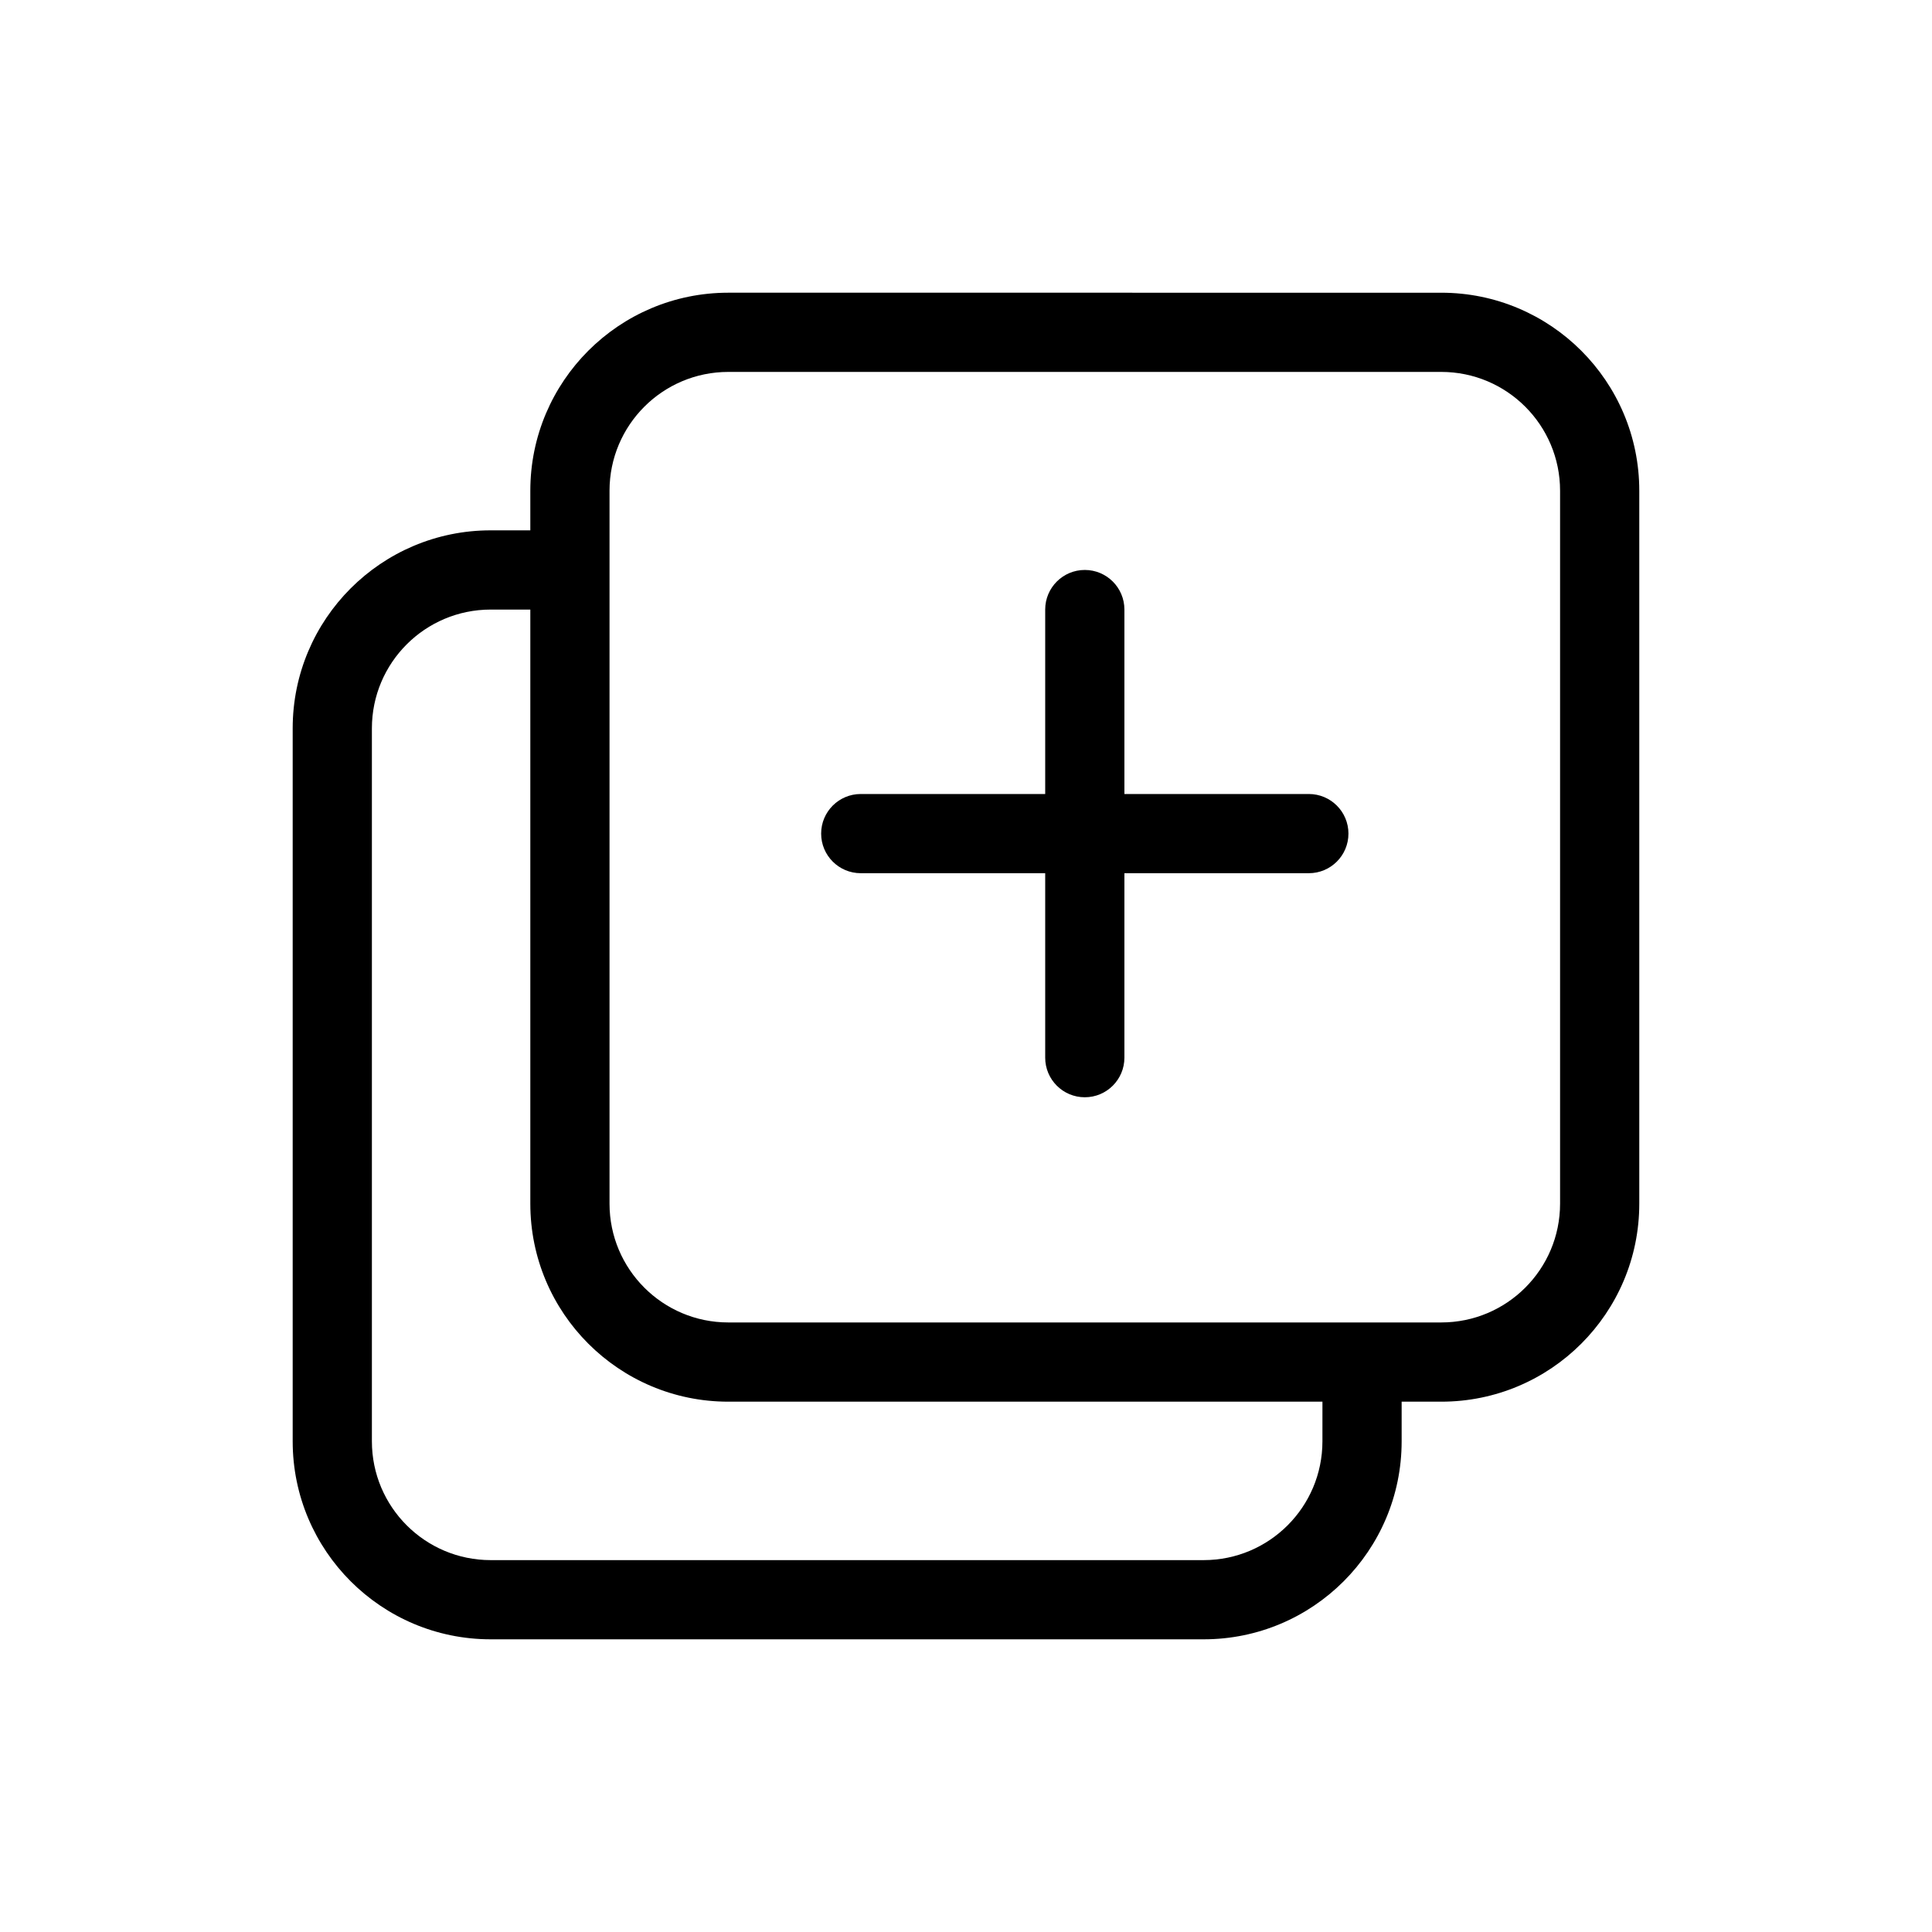
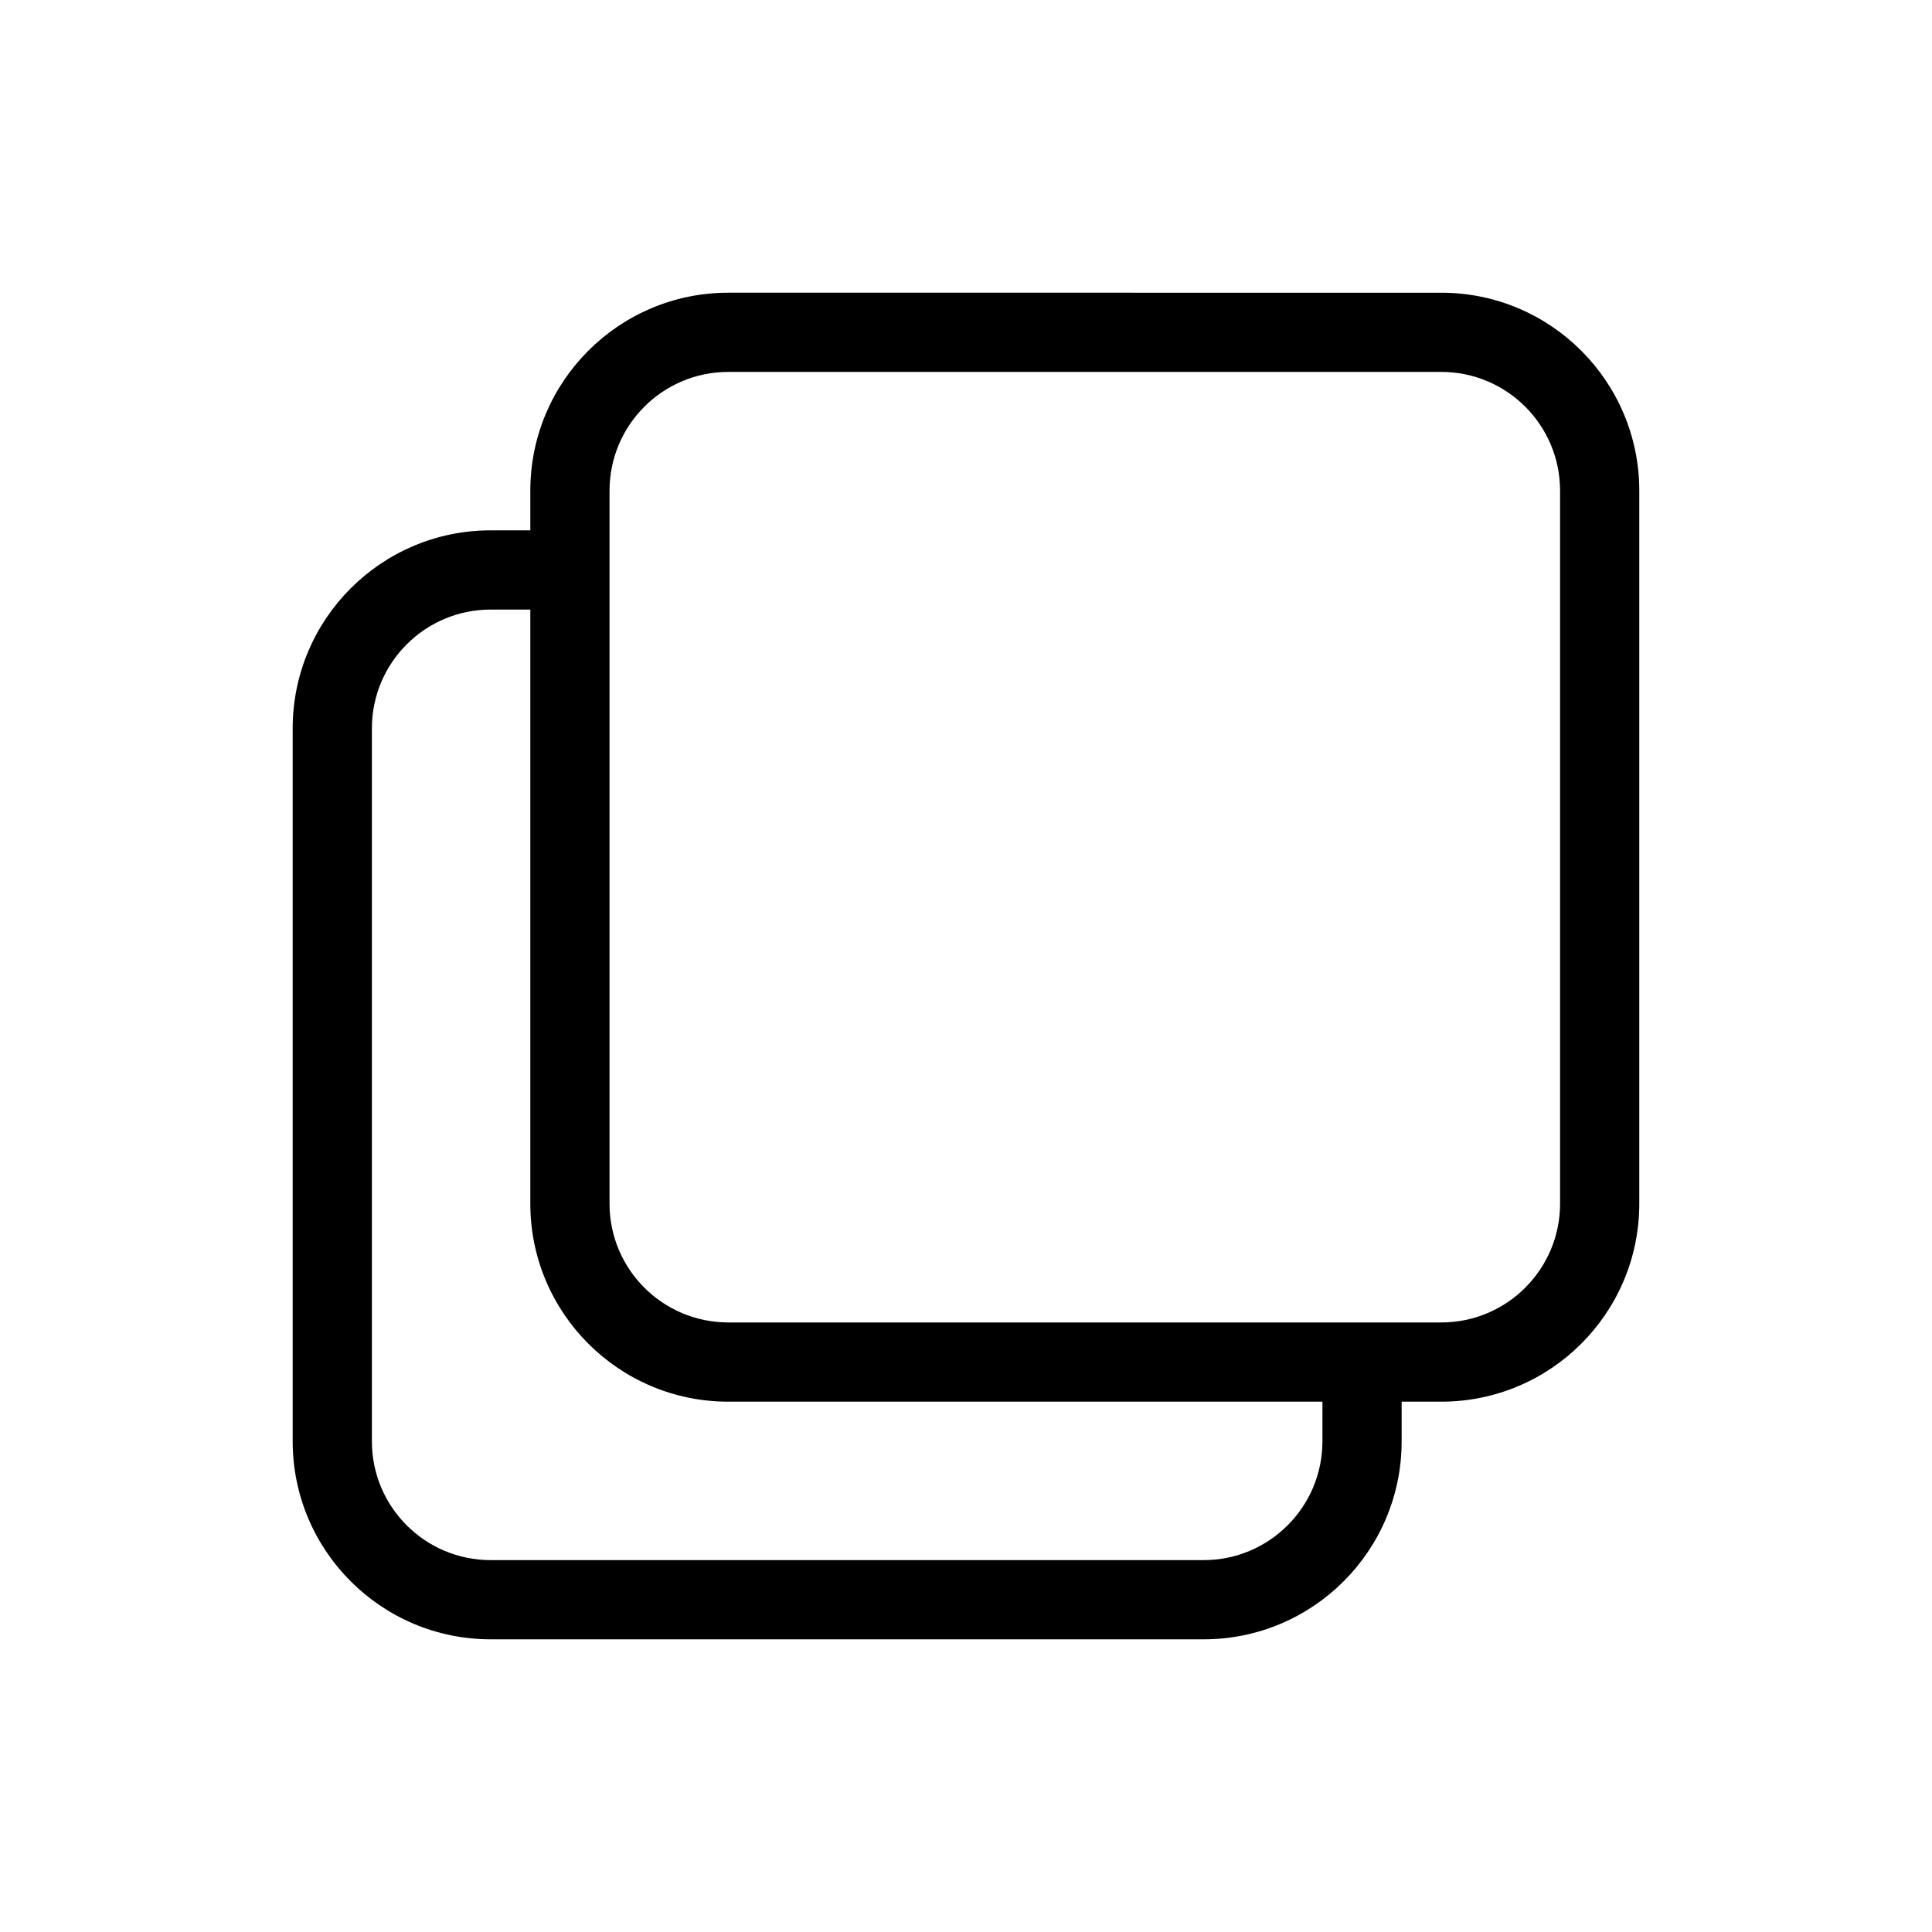
<svg xmlns="http://www.w3.org/2000/svg" fill="#000000" width="800px" height="800px" version="1.1" viewBox="144 144 512 512">
  <g>
    <path d="m337.02 221.57c-28.984 0-52.48 23.496-52.48 52.48v10.496h-10.496c-28.984 0-52.48 23.496-52.48 52.48v188.93c0 28.984 23.496 52.48 52.48 52.48h188.93c28.98 0 52.477-23.496 52.477-52.48v-10.496h10.496c28.984 0 52.48-23.496 52.48-52.477v-188.93c0-28.984-23.496-52.48-52.48-52.48zm157.44 293.89h-157.44c-28.984 0-52.48-23.496-52.48-52.477v-157.44h-10.496c-17.391 0-31.488 14.098-31.488 31.488v188.93c0 17.391 14.098 31.488 31.488 31.488h188.93c17.387 0 31.484-14.098 31.484-31.488zm-188.93-241.41c0-17.391 14.098-31.488 31.488-31.488h188.93c17.391 0 31.488 14.098 31.488 31.488v188.93c0 17.387-14.098 31.484-31.488 31.484h-188.93c-17.391 0-31.488-14.098-31.488-31.484z" fill-rule="evenodd" />
-     <path d="m441.98 305.54c0-5.797-4.699-10.496-10.496-10.496s-10.496 4.699-10.496 10.496v48.879h-48.879c-5.801 0-10.496 4.699-10.496 10.492 0 5.801 4.695 10.496 10.496 10.496h48.879v48.883c0 5.797 4.699 10.496 10.496 10.496s10.496-4.699 10.496-10.496v-48.883h48.875c5.801 0 10.496-4.695 10.496-10.496 0-5.793-4.695-10.492-10.496-10.492h-48.875z" />
  </g>
</svg>